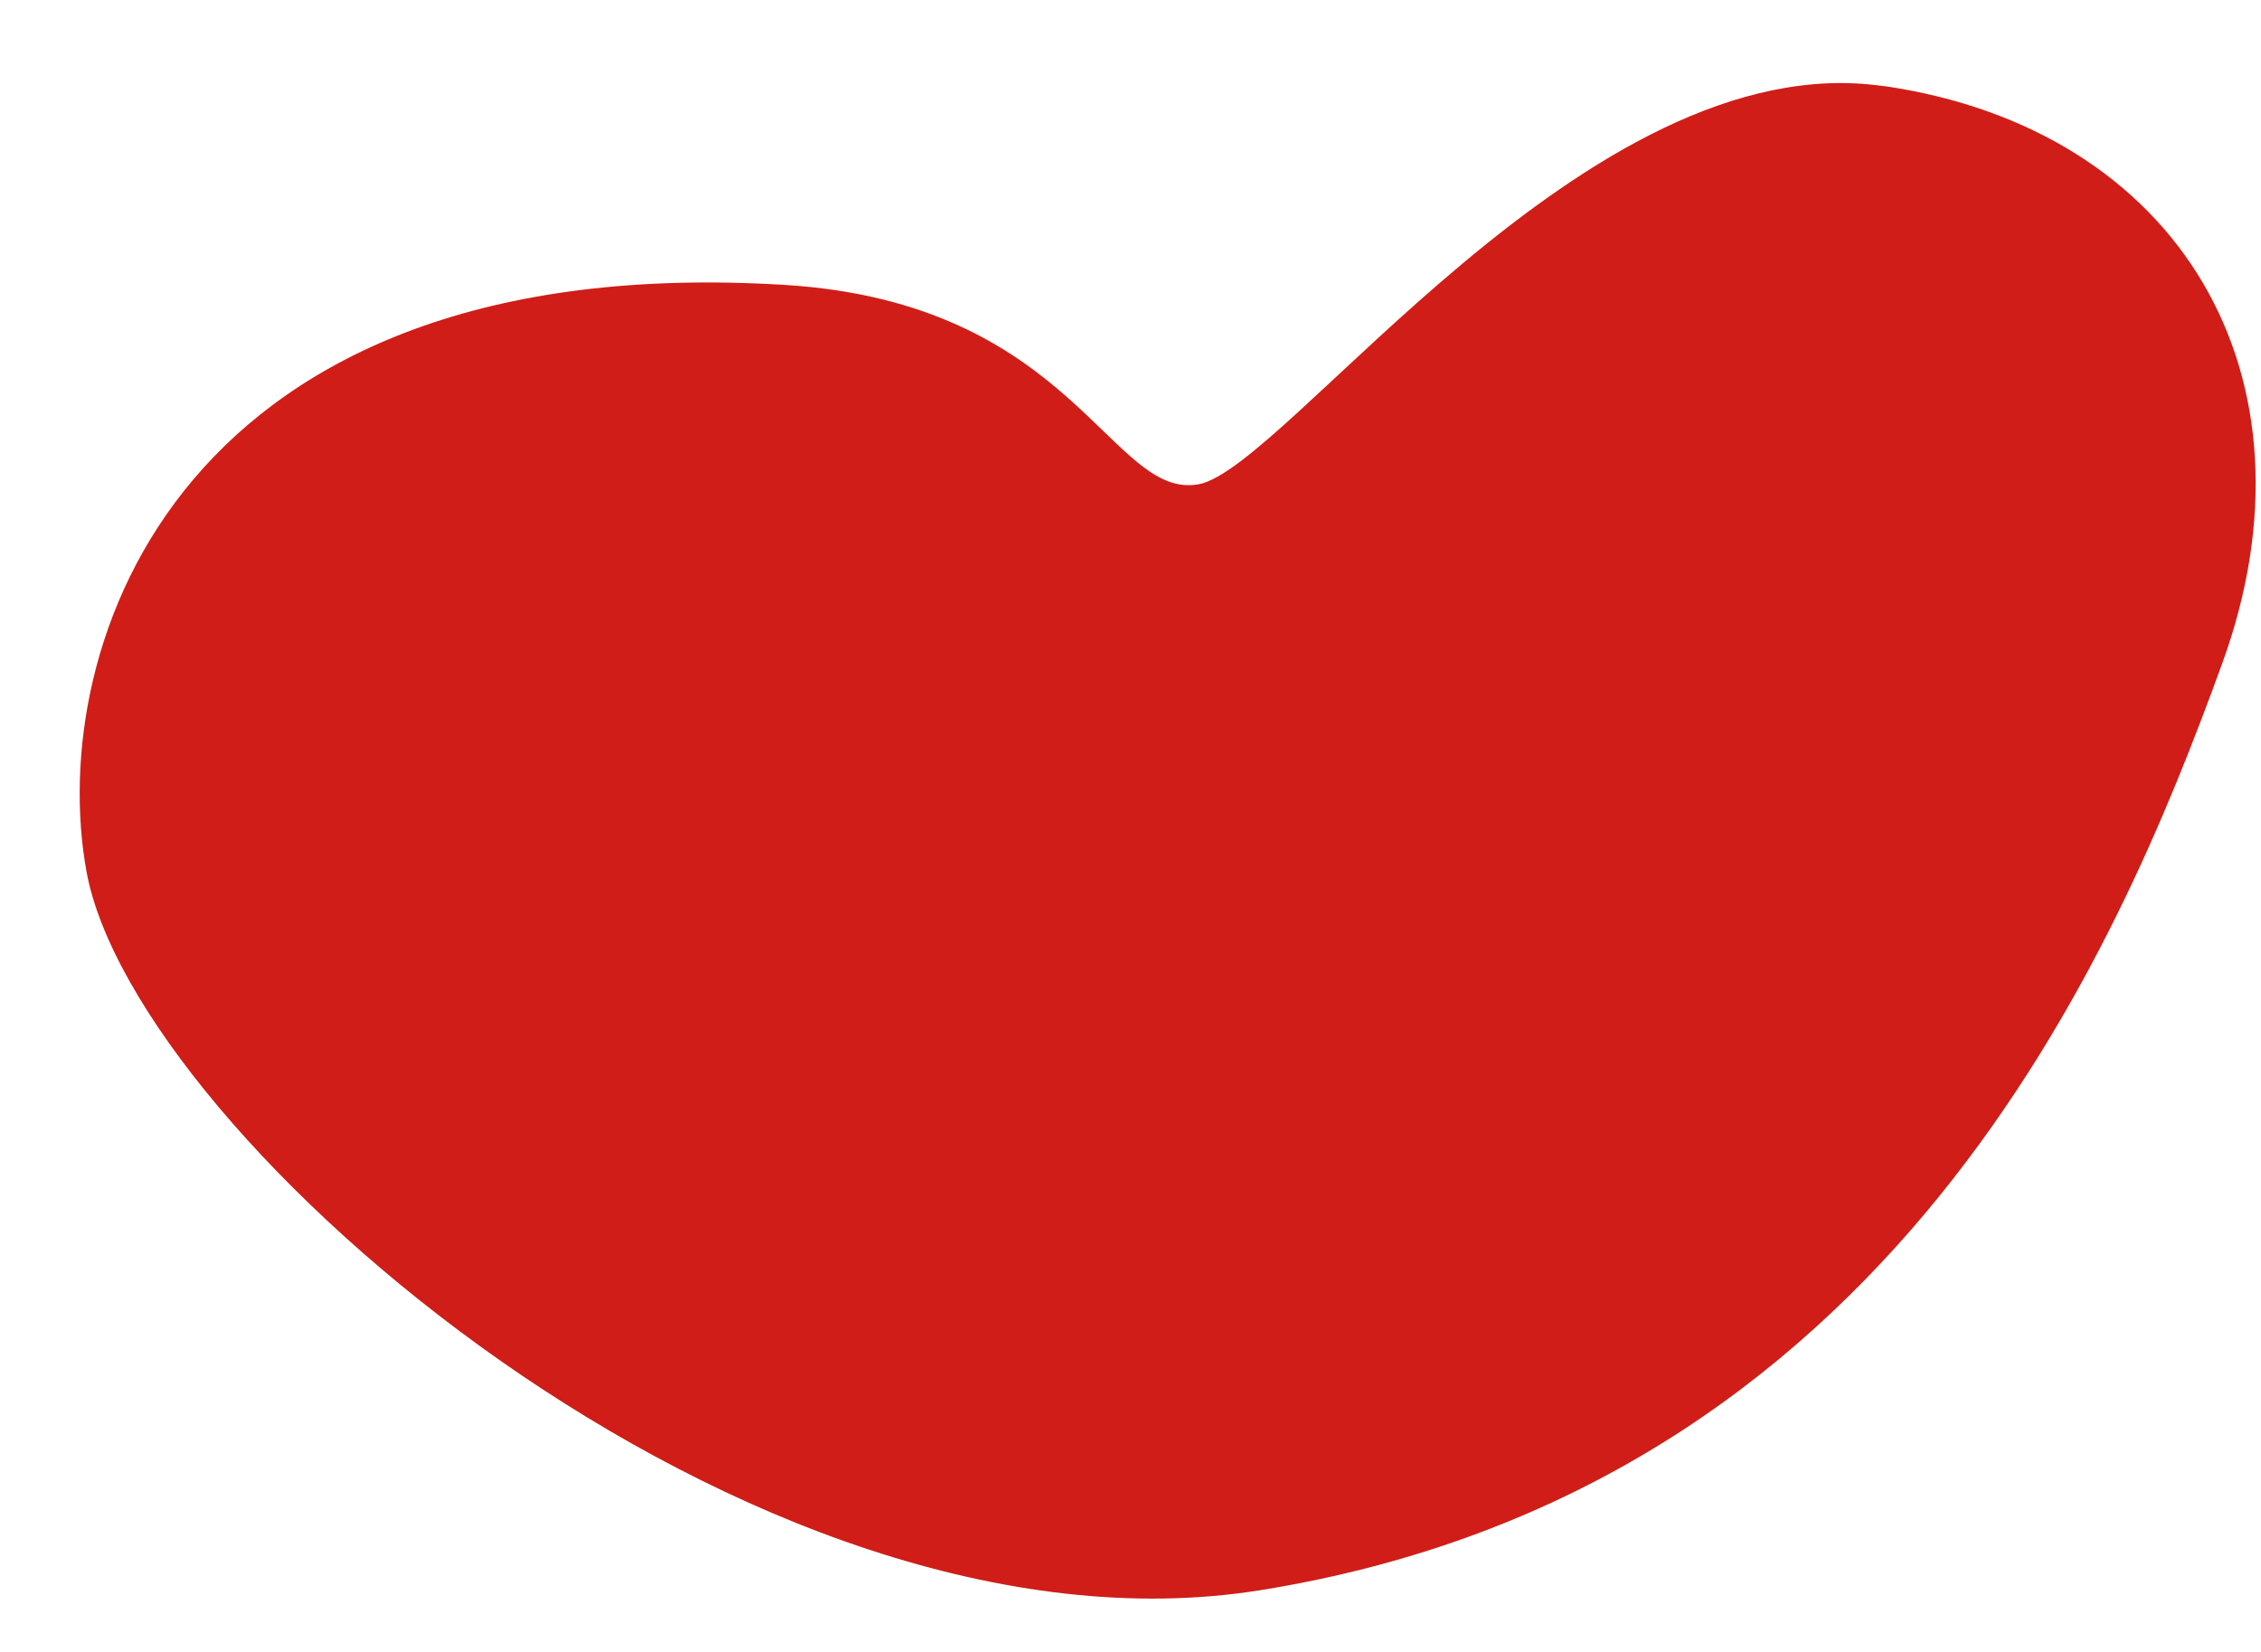
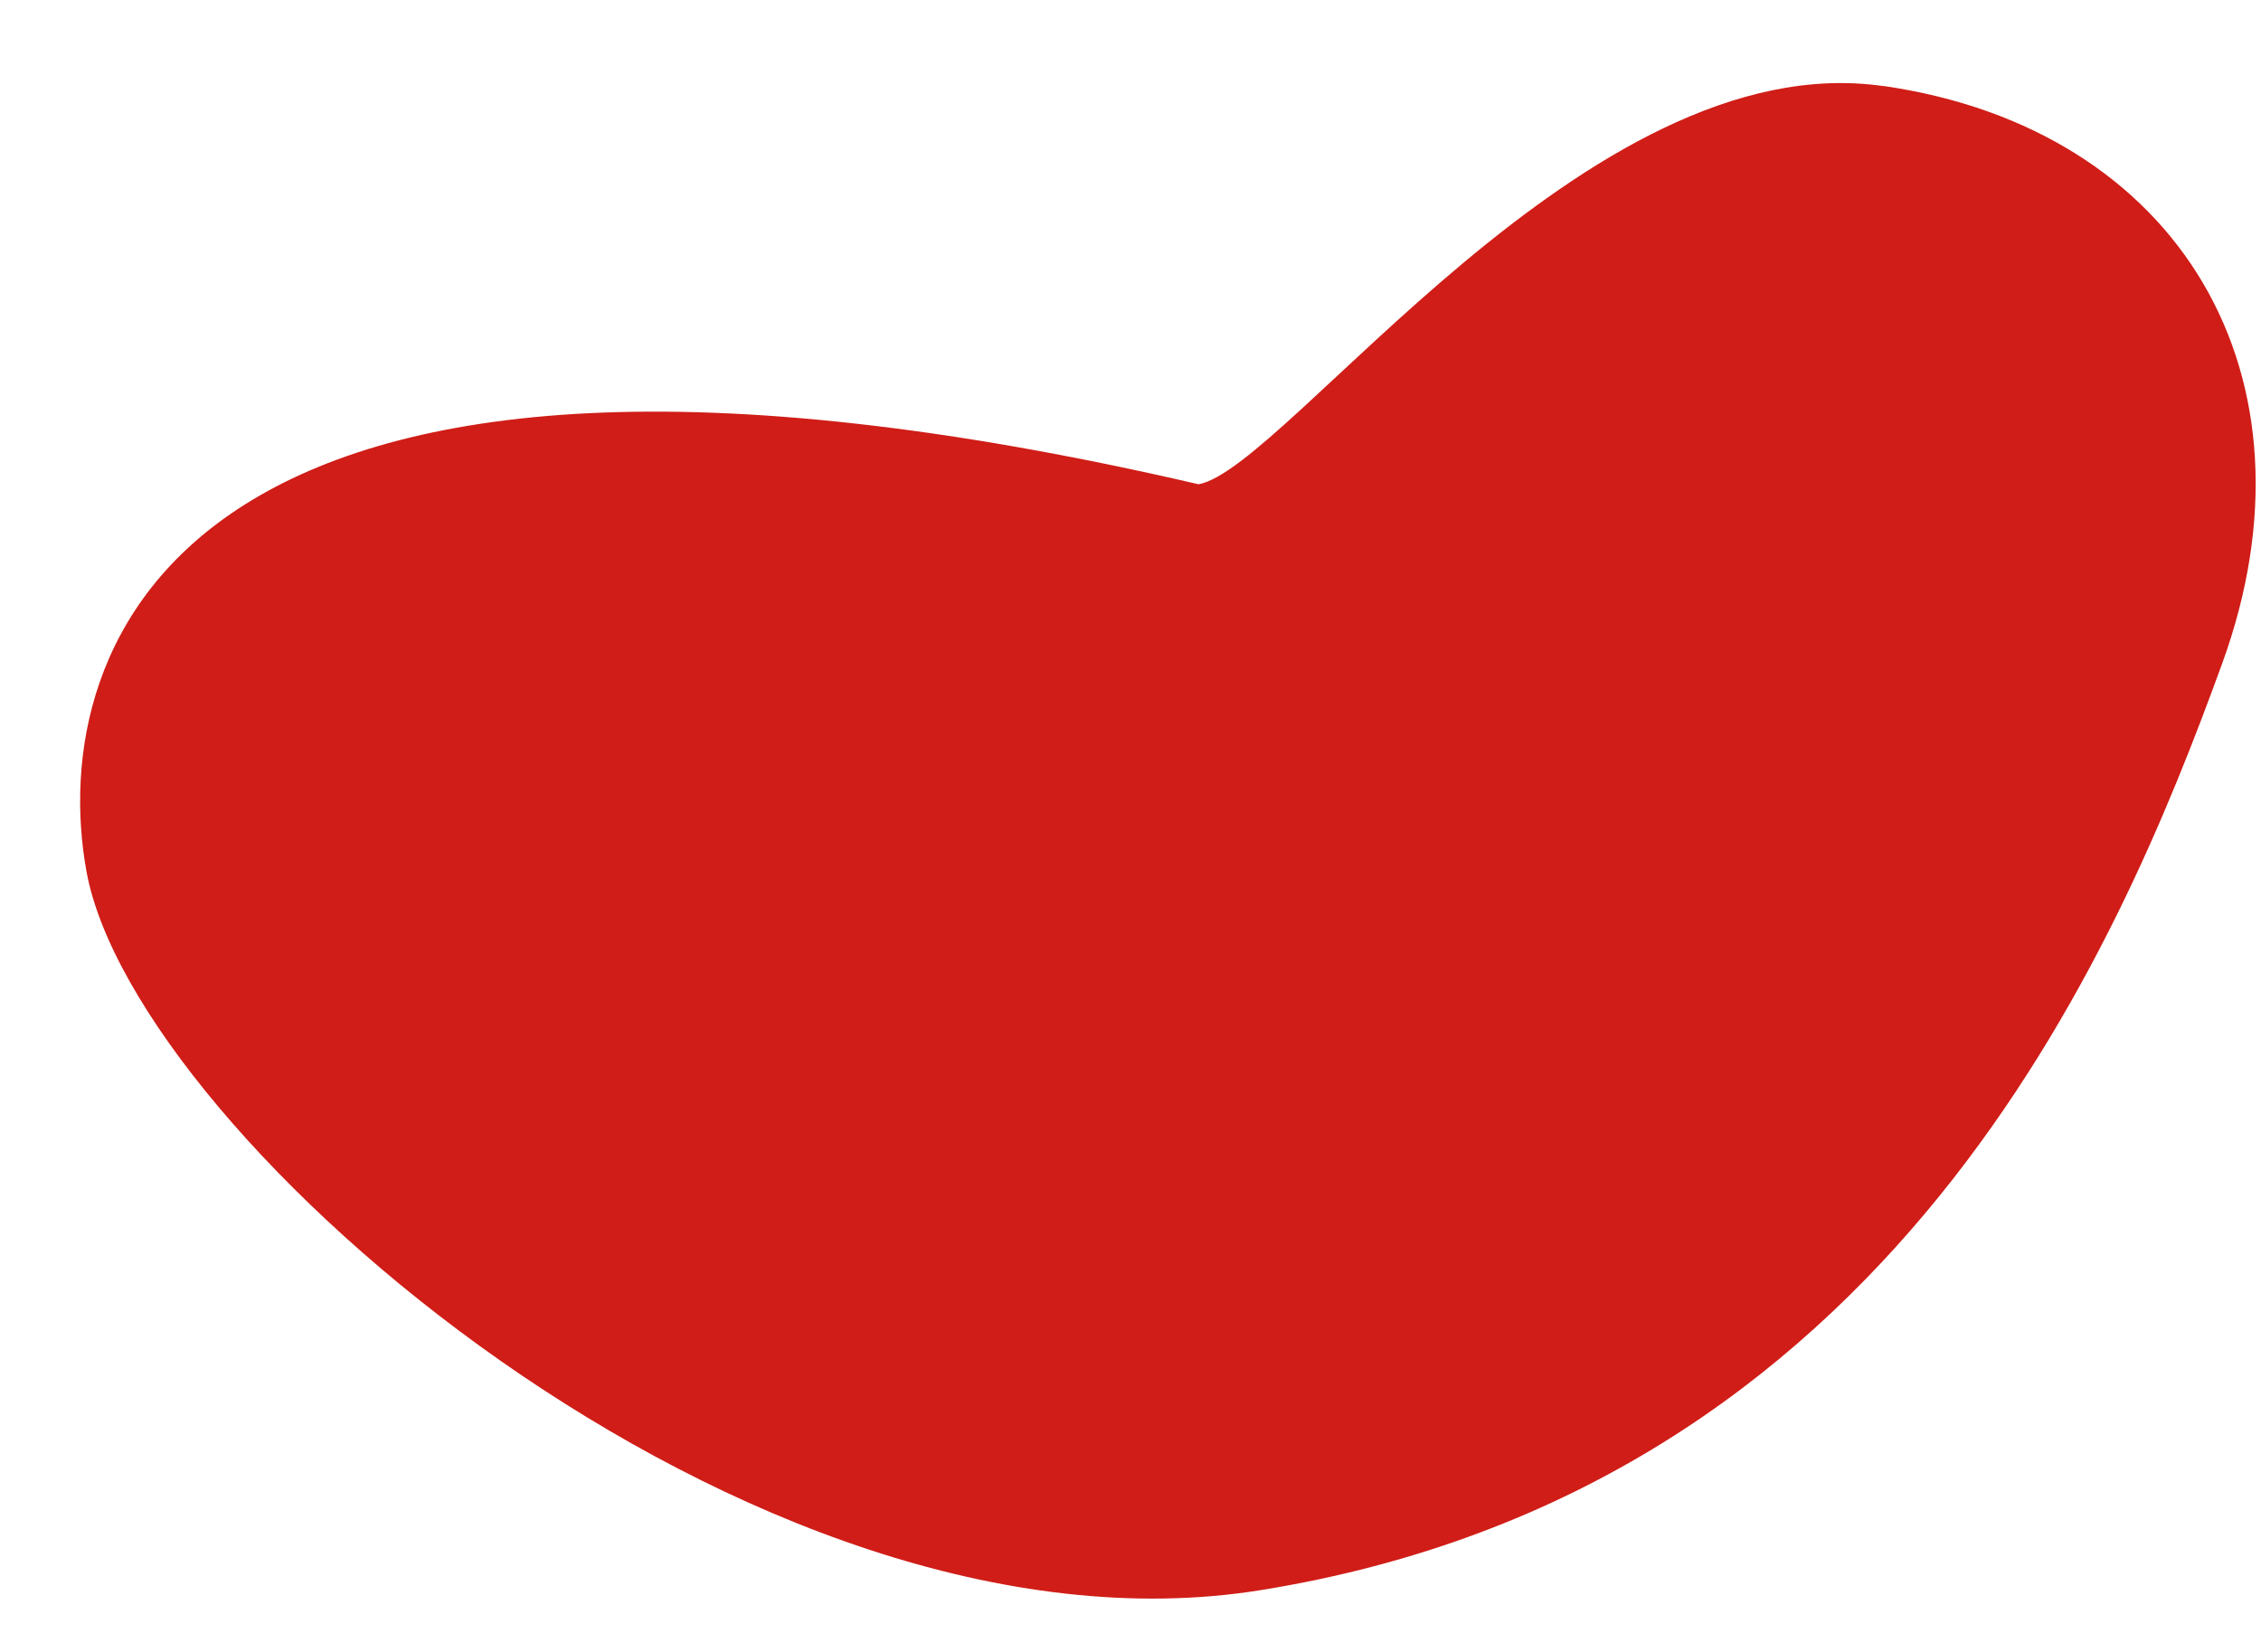
<svg xmlns="http://www.w3.org/2000/svg" width="26" height="19" viewBox="0 0 26 19" fill="none">
-   <path d="M21.655 0.99C18.253 0.499 14.797 5.386 13.783 5.57C12.768 5.753 12.357 3.484 9.026 3.277C2.065 2.849 0.524 7.424 0.994 10.021C1.547 13.075 8.647 19.23 14.492 18.29C21.76 17.123 24.354 10.932 25.554 7.63C26.754 4.328 25.062 1.481 21.66 0.989L21.655 0.99Z" fill="#D01D17" />
+   <path d="M21.655 0.99C18.253 0.499 14.797 5.386 13.783 5.57C2.065 2.849 0.524 7.424 0.994 10.021C1.547 13.075 8.647 19.23 14.492 18.29C21.76 17.123 24.354 10.932 25.554 7.63C26.754 4.328 25.062 1.481 21.66 0.989L21.655 0.99Z" fill="#D01D17" />
</svg>